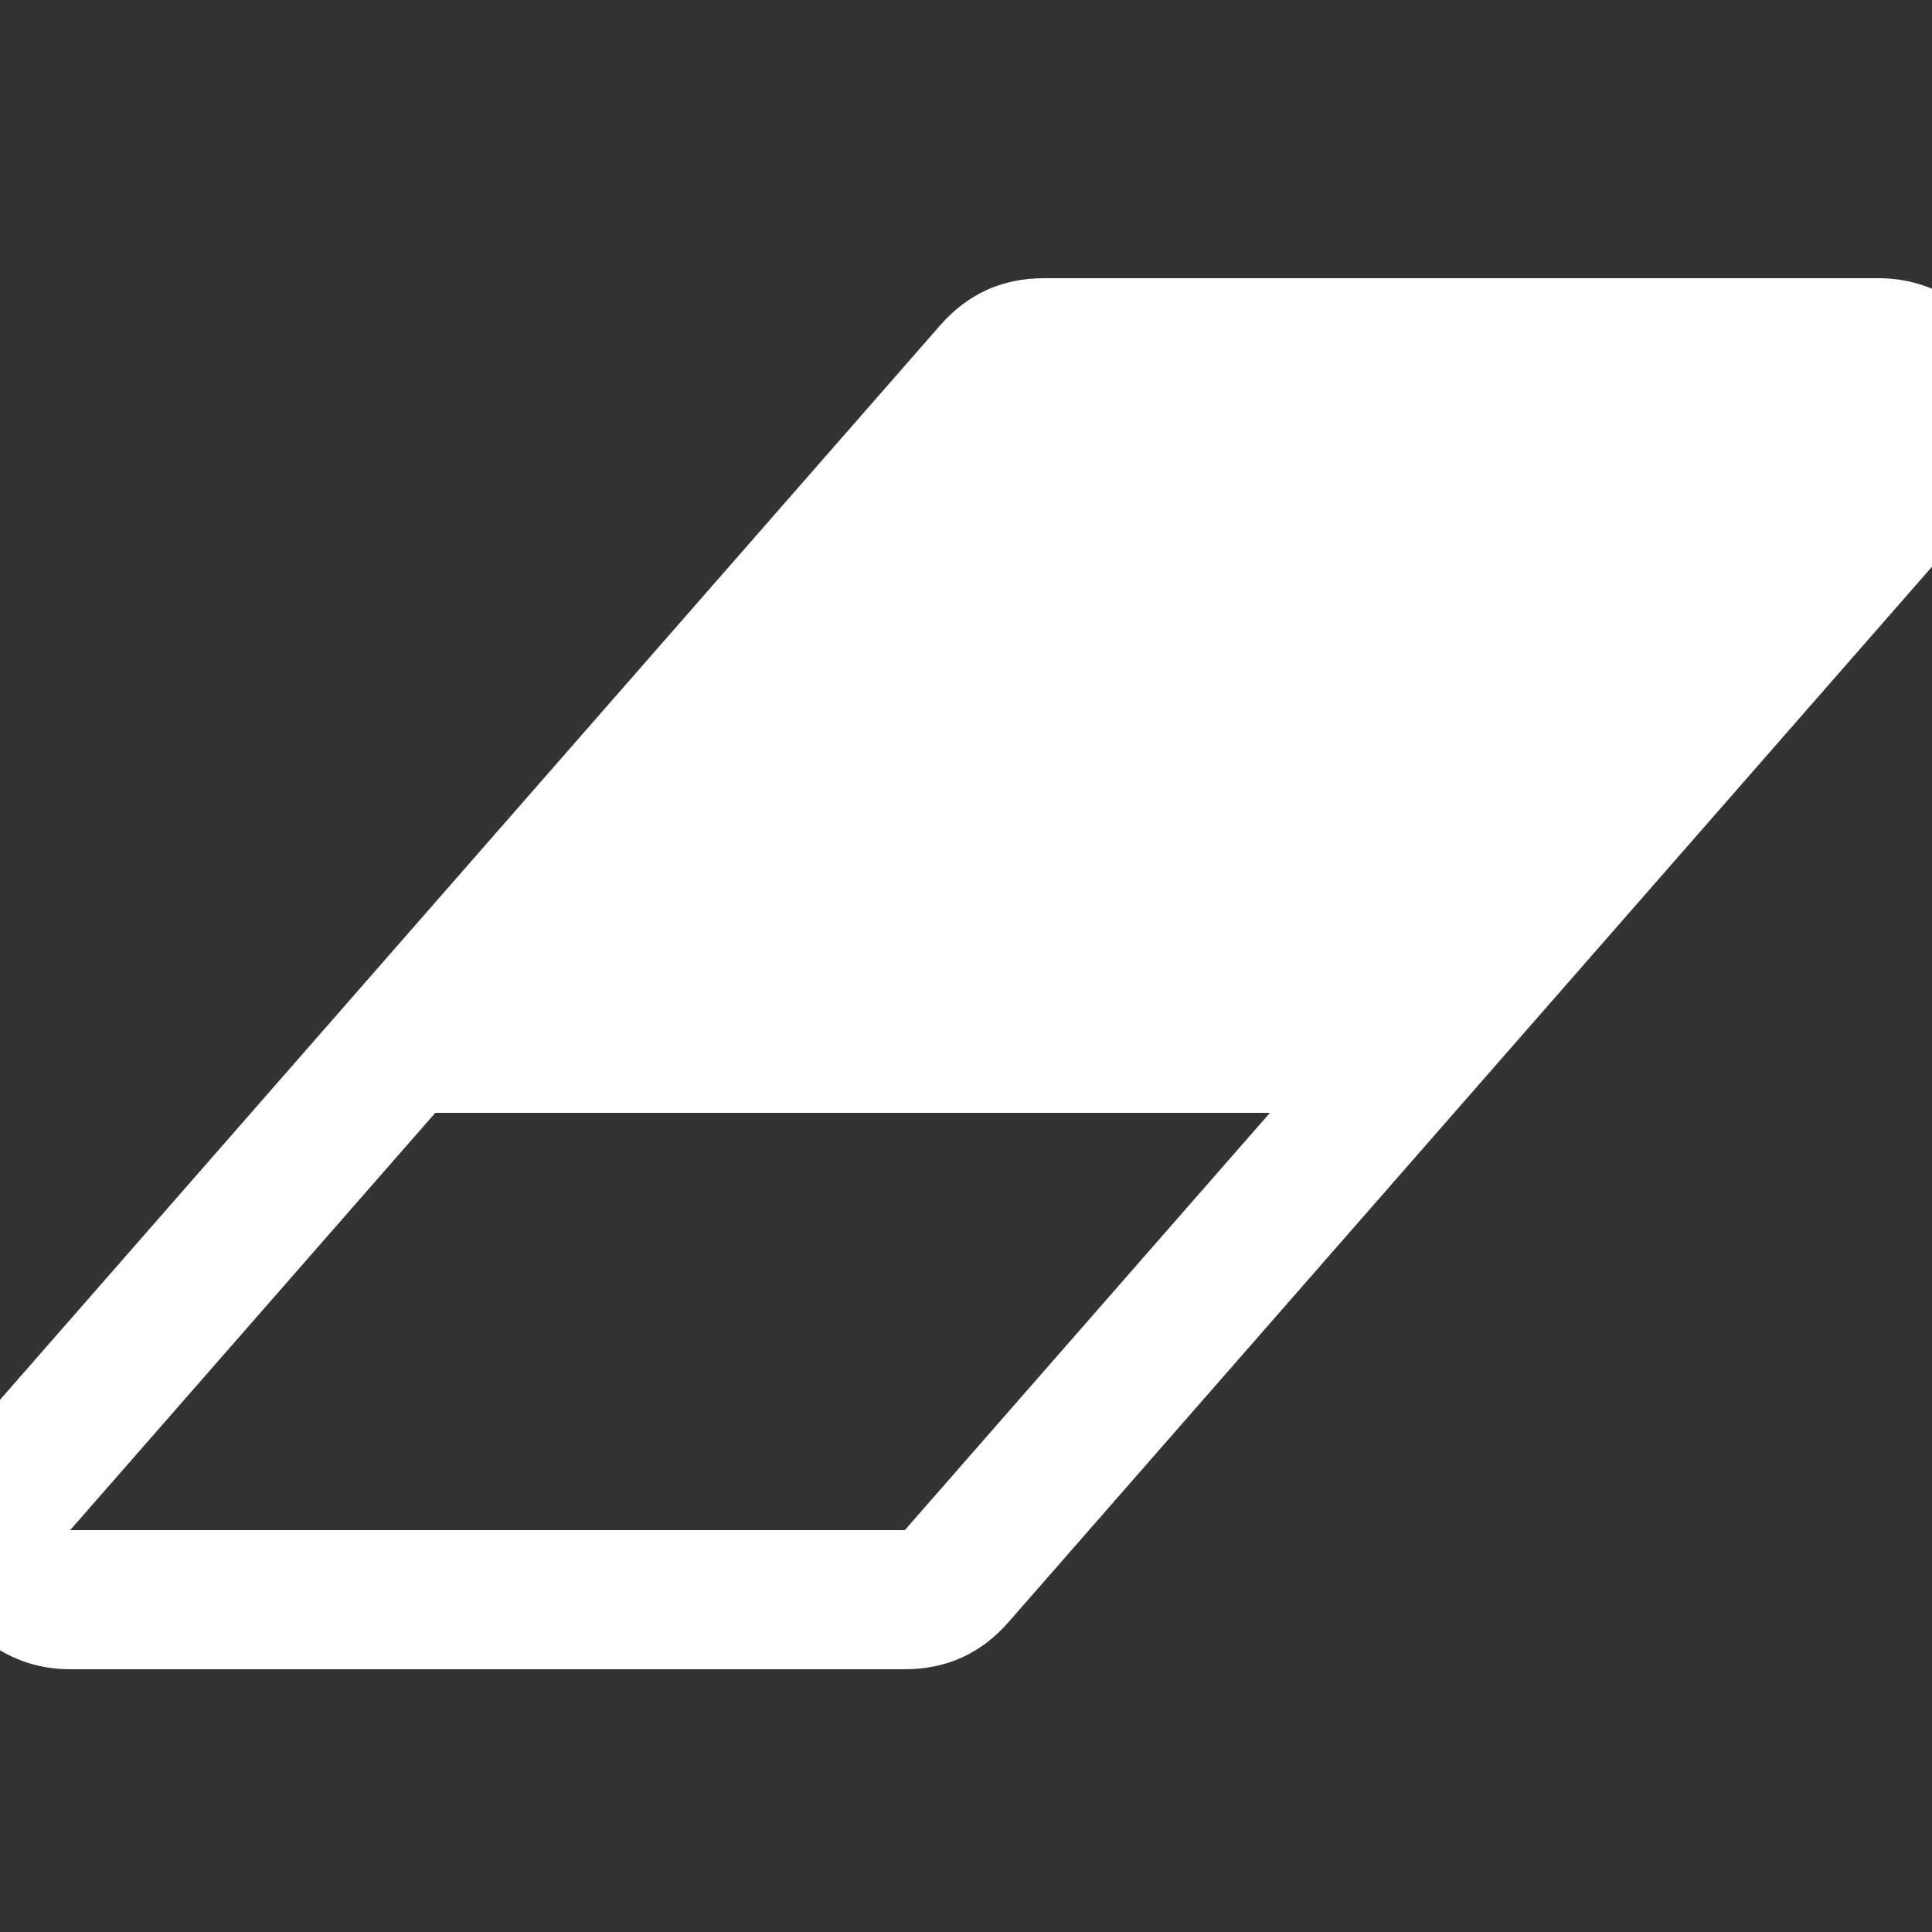
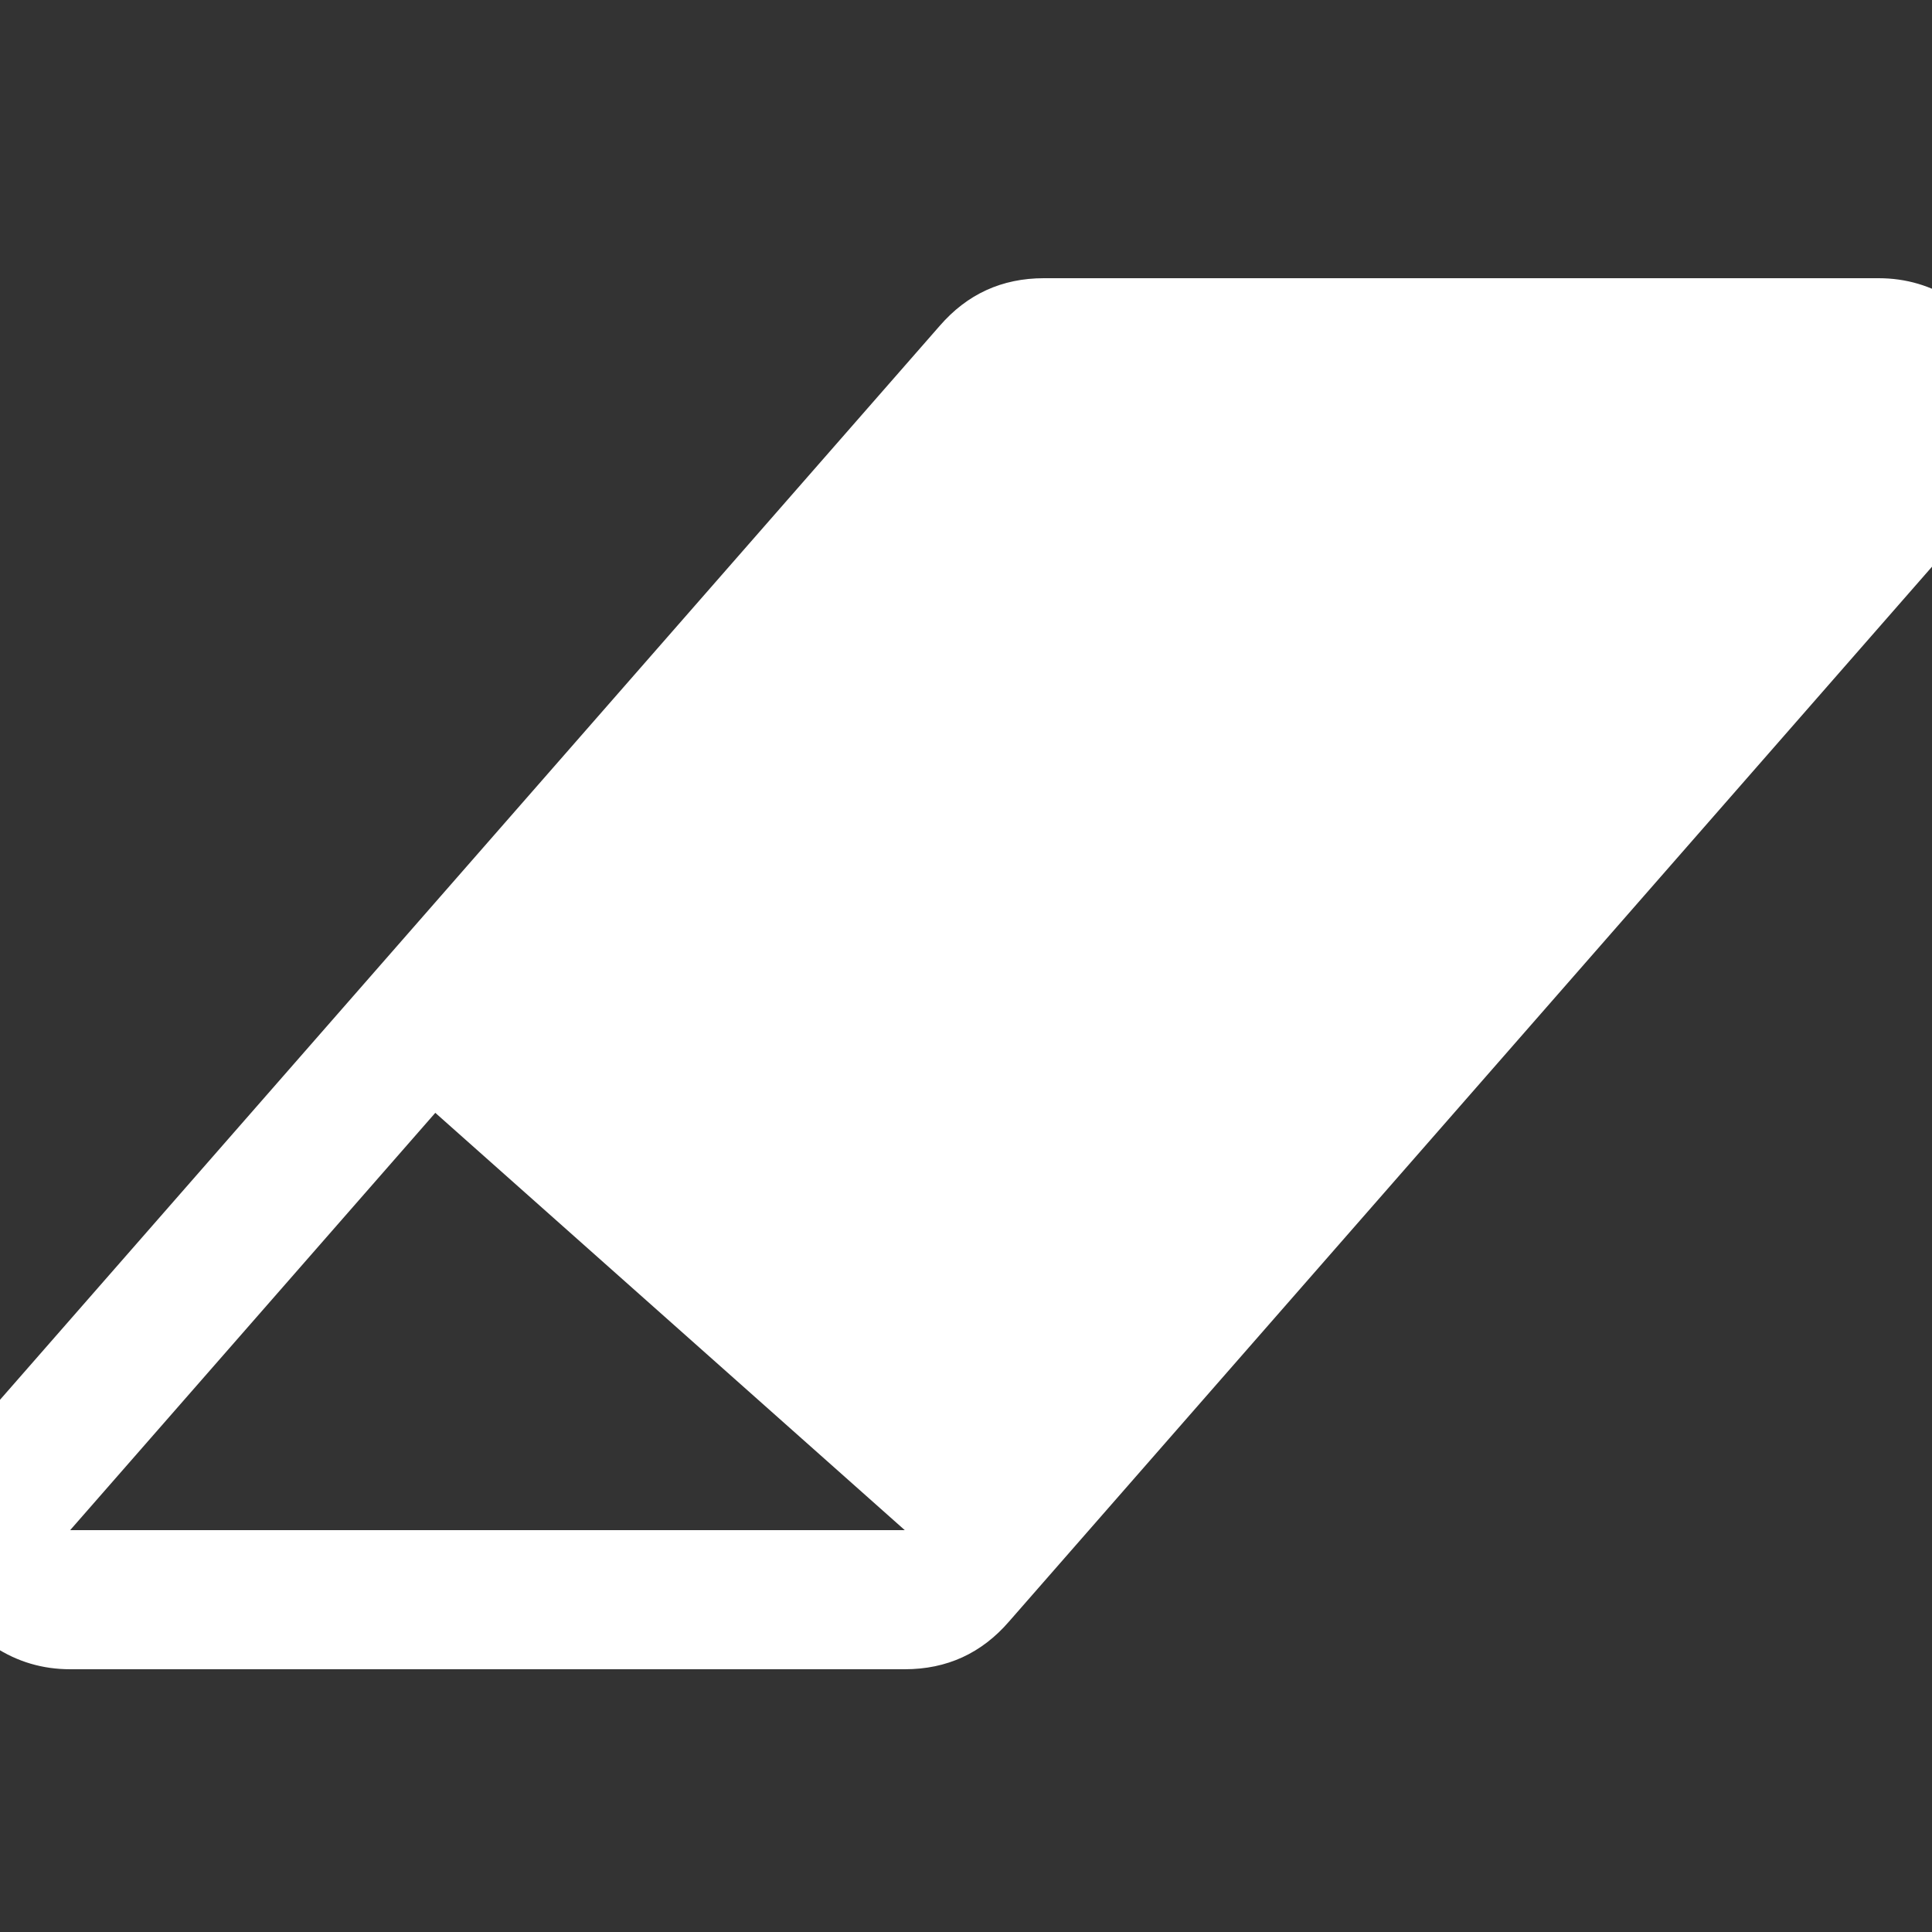
<svg xmlns="http://www.w3.org/2000/svg" version="1.1" width="16" height="16" overflow="auto" preserveAspectRatio="none" baseProfile="tiny" space="preserve">
  <rect width="100%" height="100%" fill="#333333" stroke="none" />
-   <path d="M896 128 L1232 512 L464 512 L128 128 L896 128 z M1909 1205 Q1924 1171 1918.5 1133.5 Q1913 1096 1888 1068 L992 44 Q954 0 896 0 L128 0 Q90 0 58.5 20.5 Q27 41 11 75 Q-4 109 1.5 146.5 Q7 184 32 212 L928 1236 Q966 1280 1024 1280 L1792 1280 Q1830 1280 1861.5 1259.5 Q1893 1239 1909 1205 z" pathLength="0" fill="White" transform="translate(-0.571, 7.152557E-07) scale(0.009, -0.009) translate(0, -1536)" />
+   <path d="M896 128 L464 512 L128 128 L896 128 z M1909 1205 Q1924 1171 1918.5 1133.5 Q1913 1096 1888 1068 L992 44 Q954 0 896 0 L128 0 Q90 0 58.5 20.5 Q27 41 11 75 Q-4 109 1.5 146.5 Q7 184 32 212 L928 1236 Q966 1280 1024 1280 L1792 1280 Q1830 1280 1861.5 1259.5 Q1893 1239 1909 1205 z" pathLength="0" fill="White" transform="translate(-0.571, 7.152557E-07) scale(0.009, -0.009) translate(0, -1536)" />
</svg>